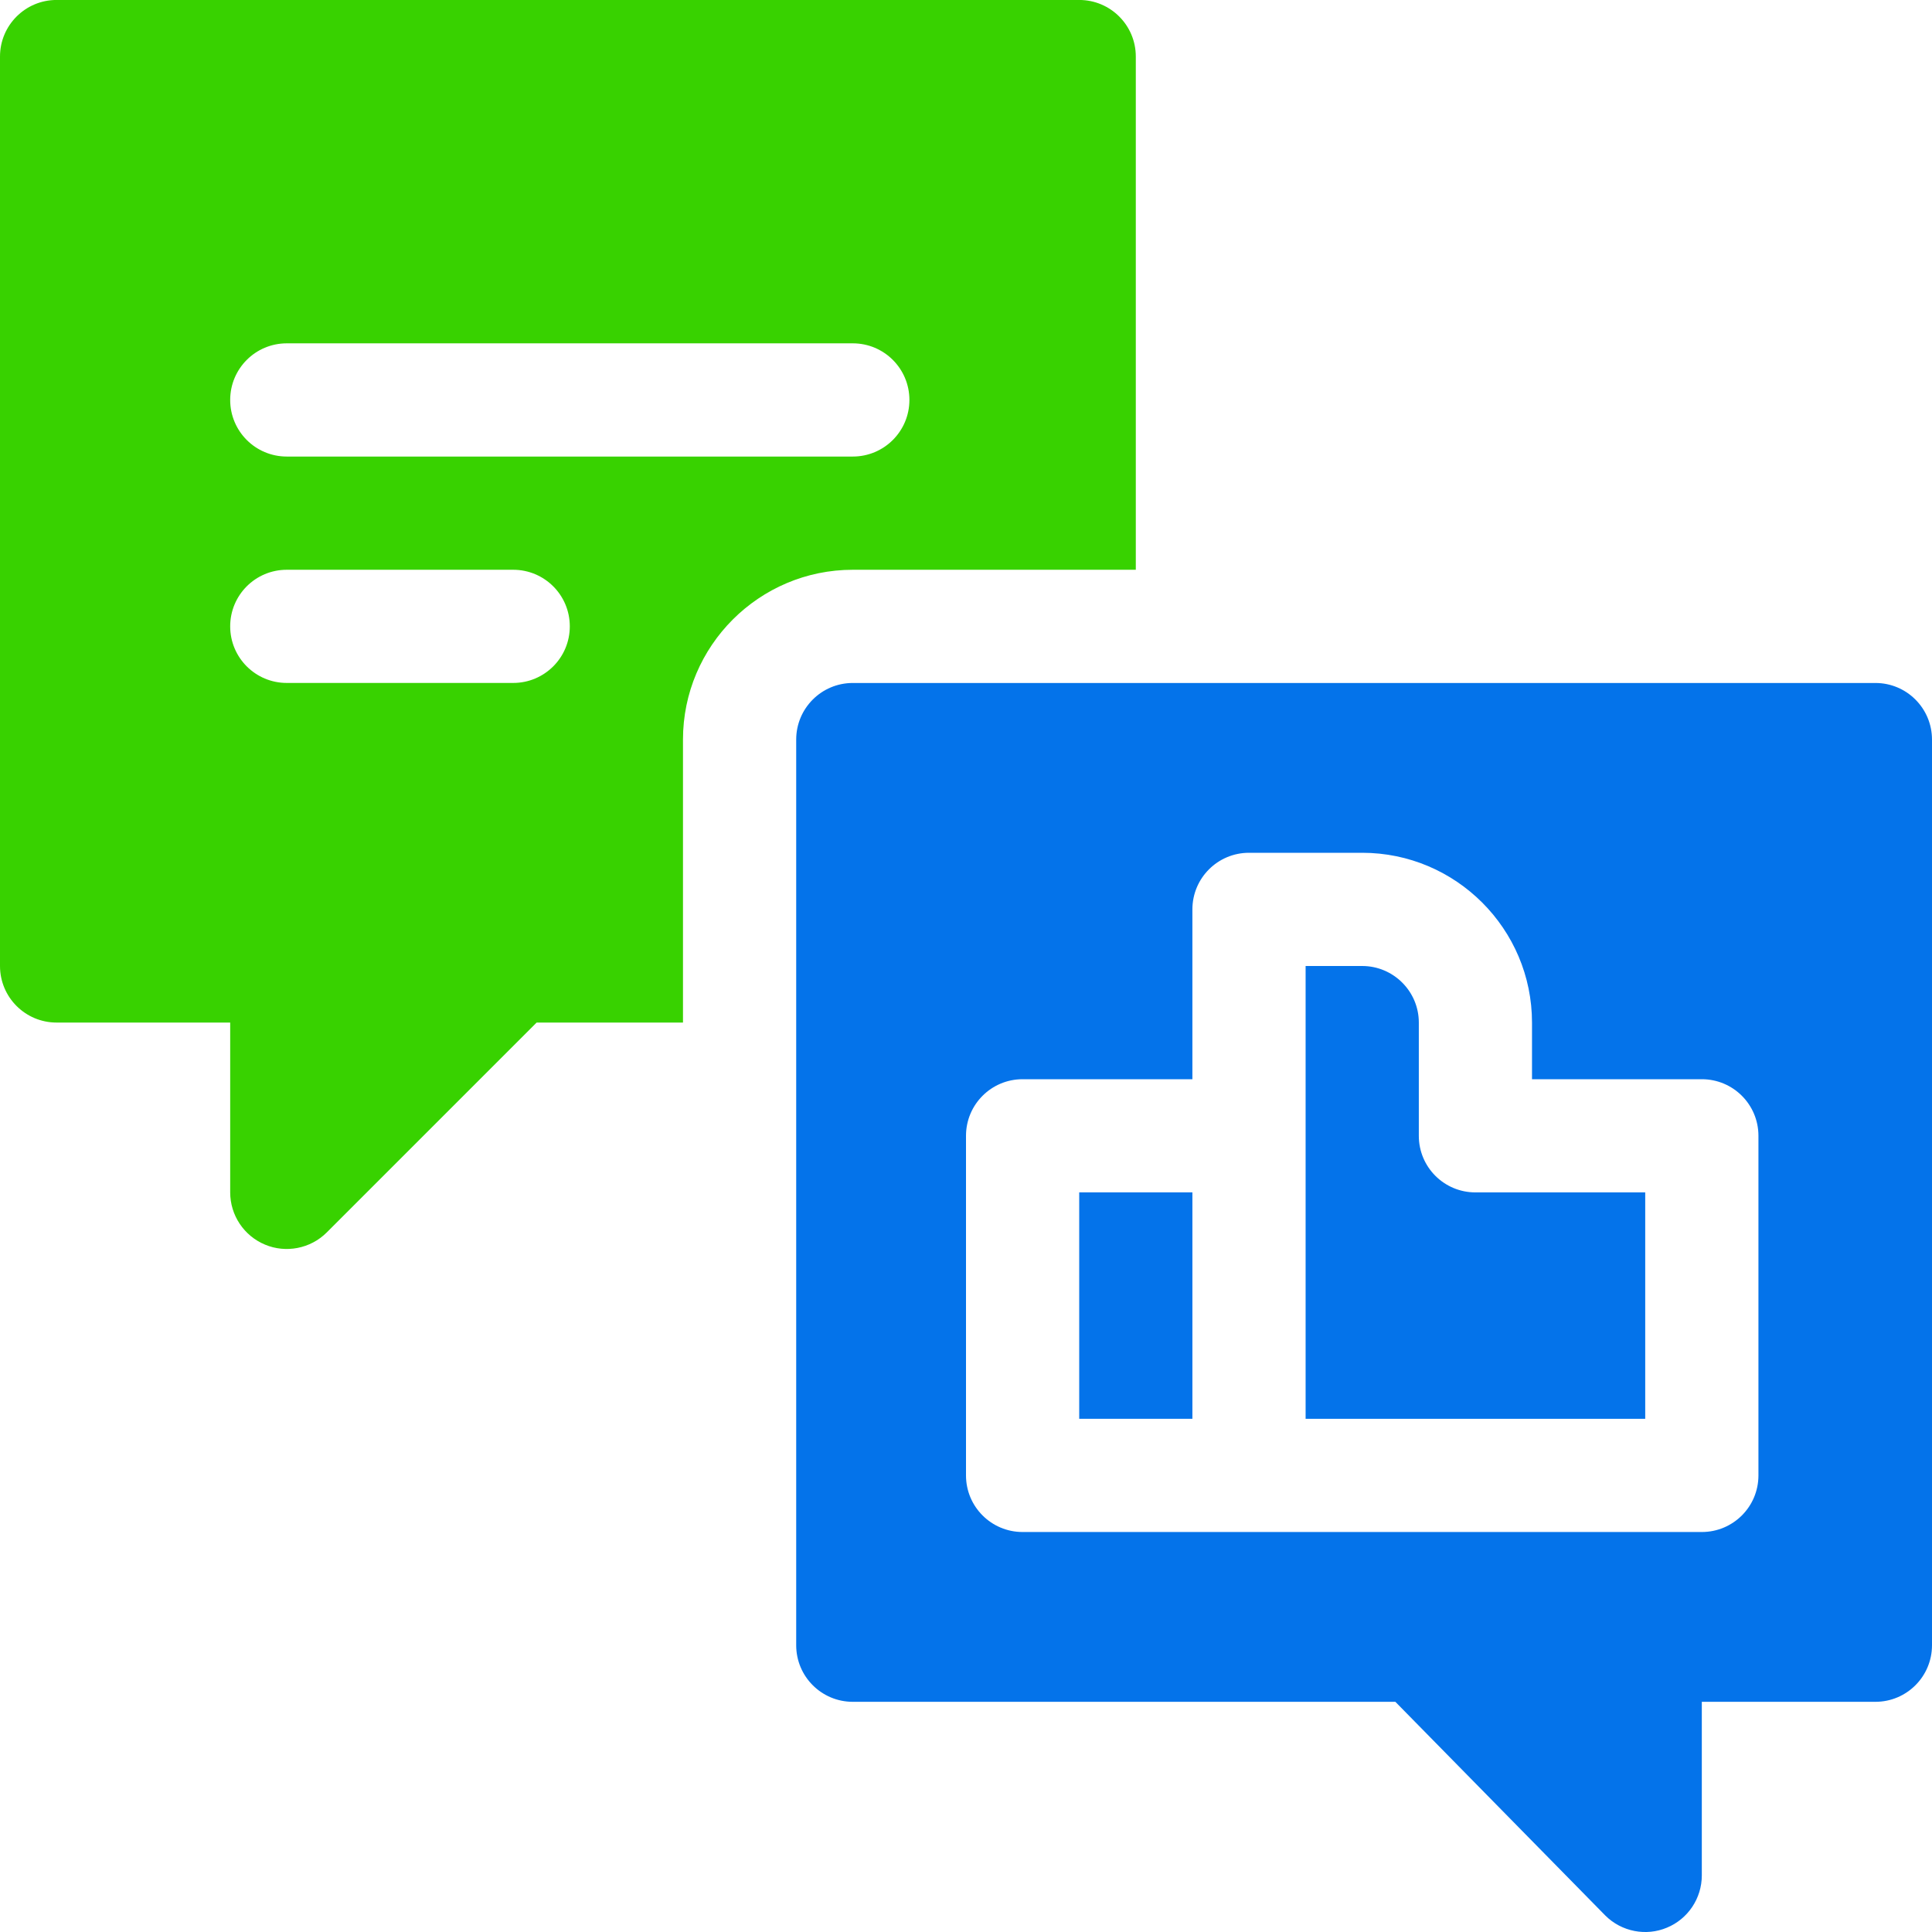
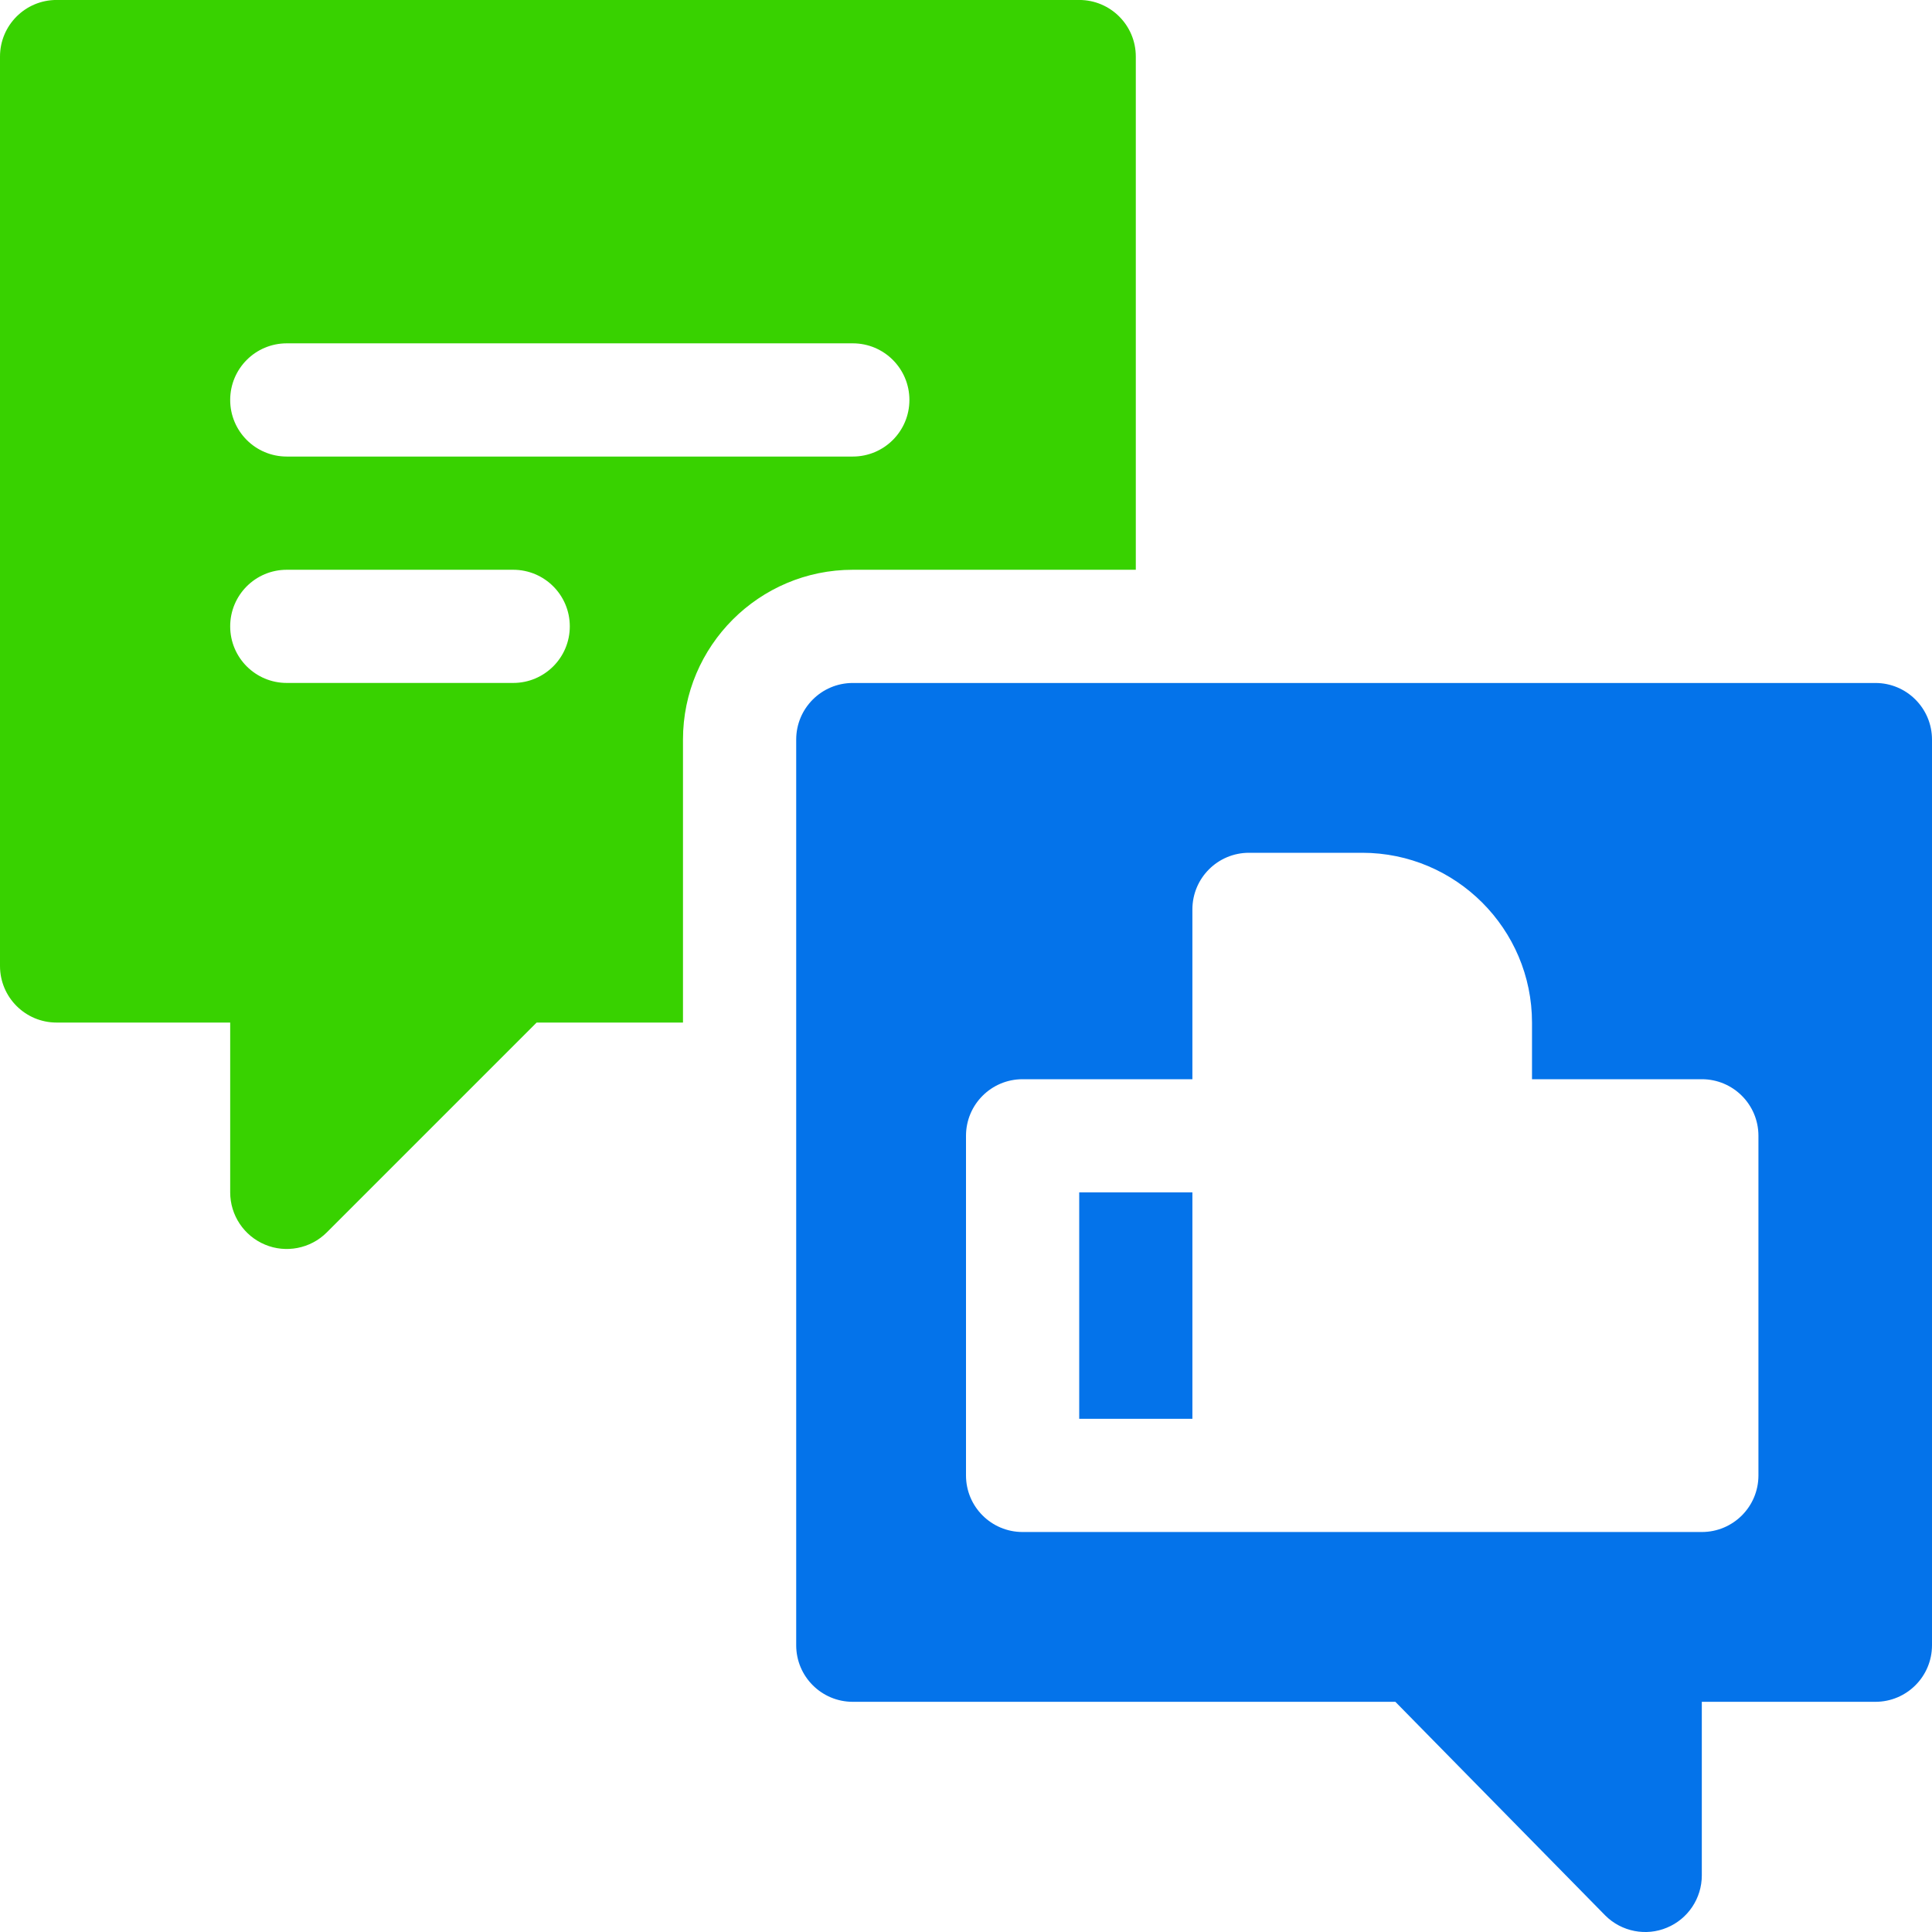
<svg xmlns="http://www.w3.org/2000/svg" width="55" height="55" viewBox="0 0 55 55" fill="none">
  <path d="M32.334 16.22V1.61C32.334 0.72 31.613 -0.001 30.723 -0.001H1.611C0.721 -0.001 0 0.72 0 1.61V27.499C0 28.39 0.721 29.11 1.611 29.11H6.553V33.944C6.553 34.596 6.946 35.184 7.547 35.433C8.133 35.679 8.835 35.552 9.303 35.084L15.277 29.11H19.443V21.054C19.443 18.388 21.612 16.22 24.277 16.22H32.334ZM14.609 19.442H8.164C7.273 19.442 6.553 18.722 6.553 17.831C6.553 16.94 7.273 16.22 8.164 16.22H14.609C15.5 16.22 16.221 16.94 16.221 17.831C16.221 18.722 15.5 19.442 14.609 19.442ZM8.164 12.997C7.273 12.997 6.553 12.276 6.553 11.386C6.553 10.495 7.273 9.774 8.164 9.774H24.277C25.168 9.774 25.889 10.495 25.889 11.386C25.889 12.276 25.168 12.997 24.277 12.997H8.164Z" fill="#38D200" />
-   <path d="M40.391 32.334V29.111C40.391 28.222 39.667 27.5 38.779 27.5H37.168V40.391H46.836V33.945H42.002C41.111 33.945 40.391 33.225 40.391 32.334Z" fill="#0473EA" />
  <path d="M30.723 33.944H33.945V40.39H30.723V33.944Z" fill="#0473EA" />
  <path d="M53.389 19.443H24.277C23.387 19.443 22.666 20.164 22.666 21.055V46.836C22.666 47.727 23.387 48.447 24.277 48.447H39.723L45.697 54.528C46.165 54.997 46.867 55.124 47.453 54.877C48.054 54.629 48.447 54.04 48.447 53.389V48.447H53.389C54.279 48.447 55 47.727 55 46.836V21.055C55 20.164 54.279 19.443 53.389 19.443ZM50.059 42.002C50.059 42.893 49.338 43.613 48.447 43.613C47.613 43.613 27.901 43.613 29.111 43.613C28.221 43.613 27.5 42.893 27.5 42.002V32.334C27.5 31.443 28.221 30.723 29.111 30.723H33.945V25.889C33.945 24.998 34.666 24.277 35.557 24.277H38.779C41.445 24.277 43.613 26.446 43.613 29.111V30.723H48.447C49.338 30.723 50.059 31.443 50.059 32.334V42.002Z" fill="#0473EA" />
</svg>